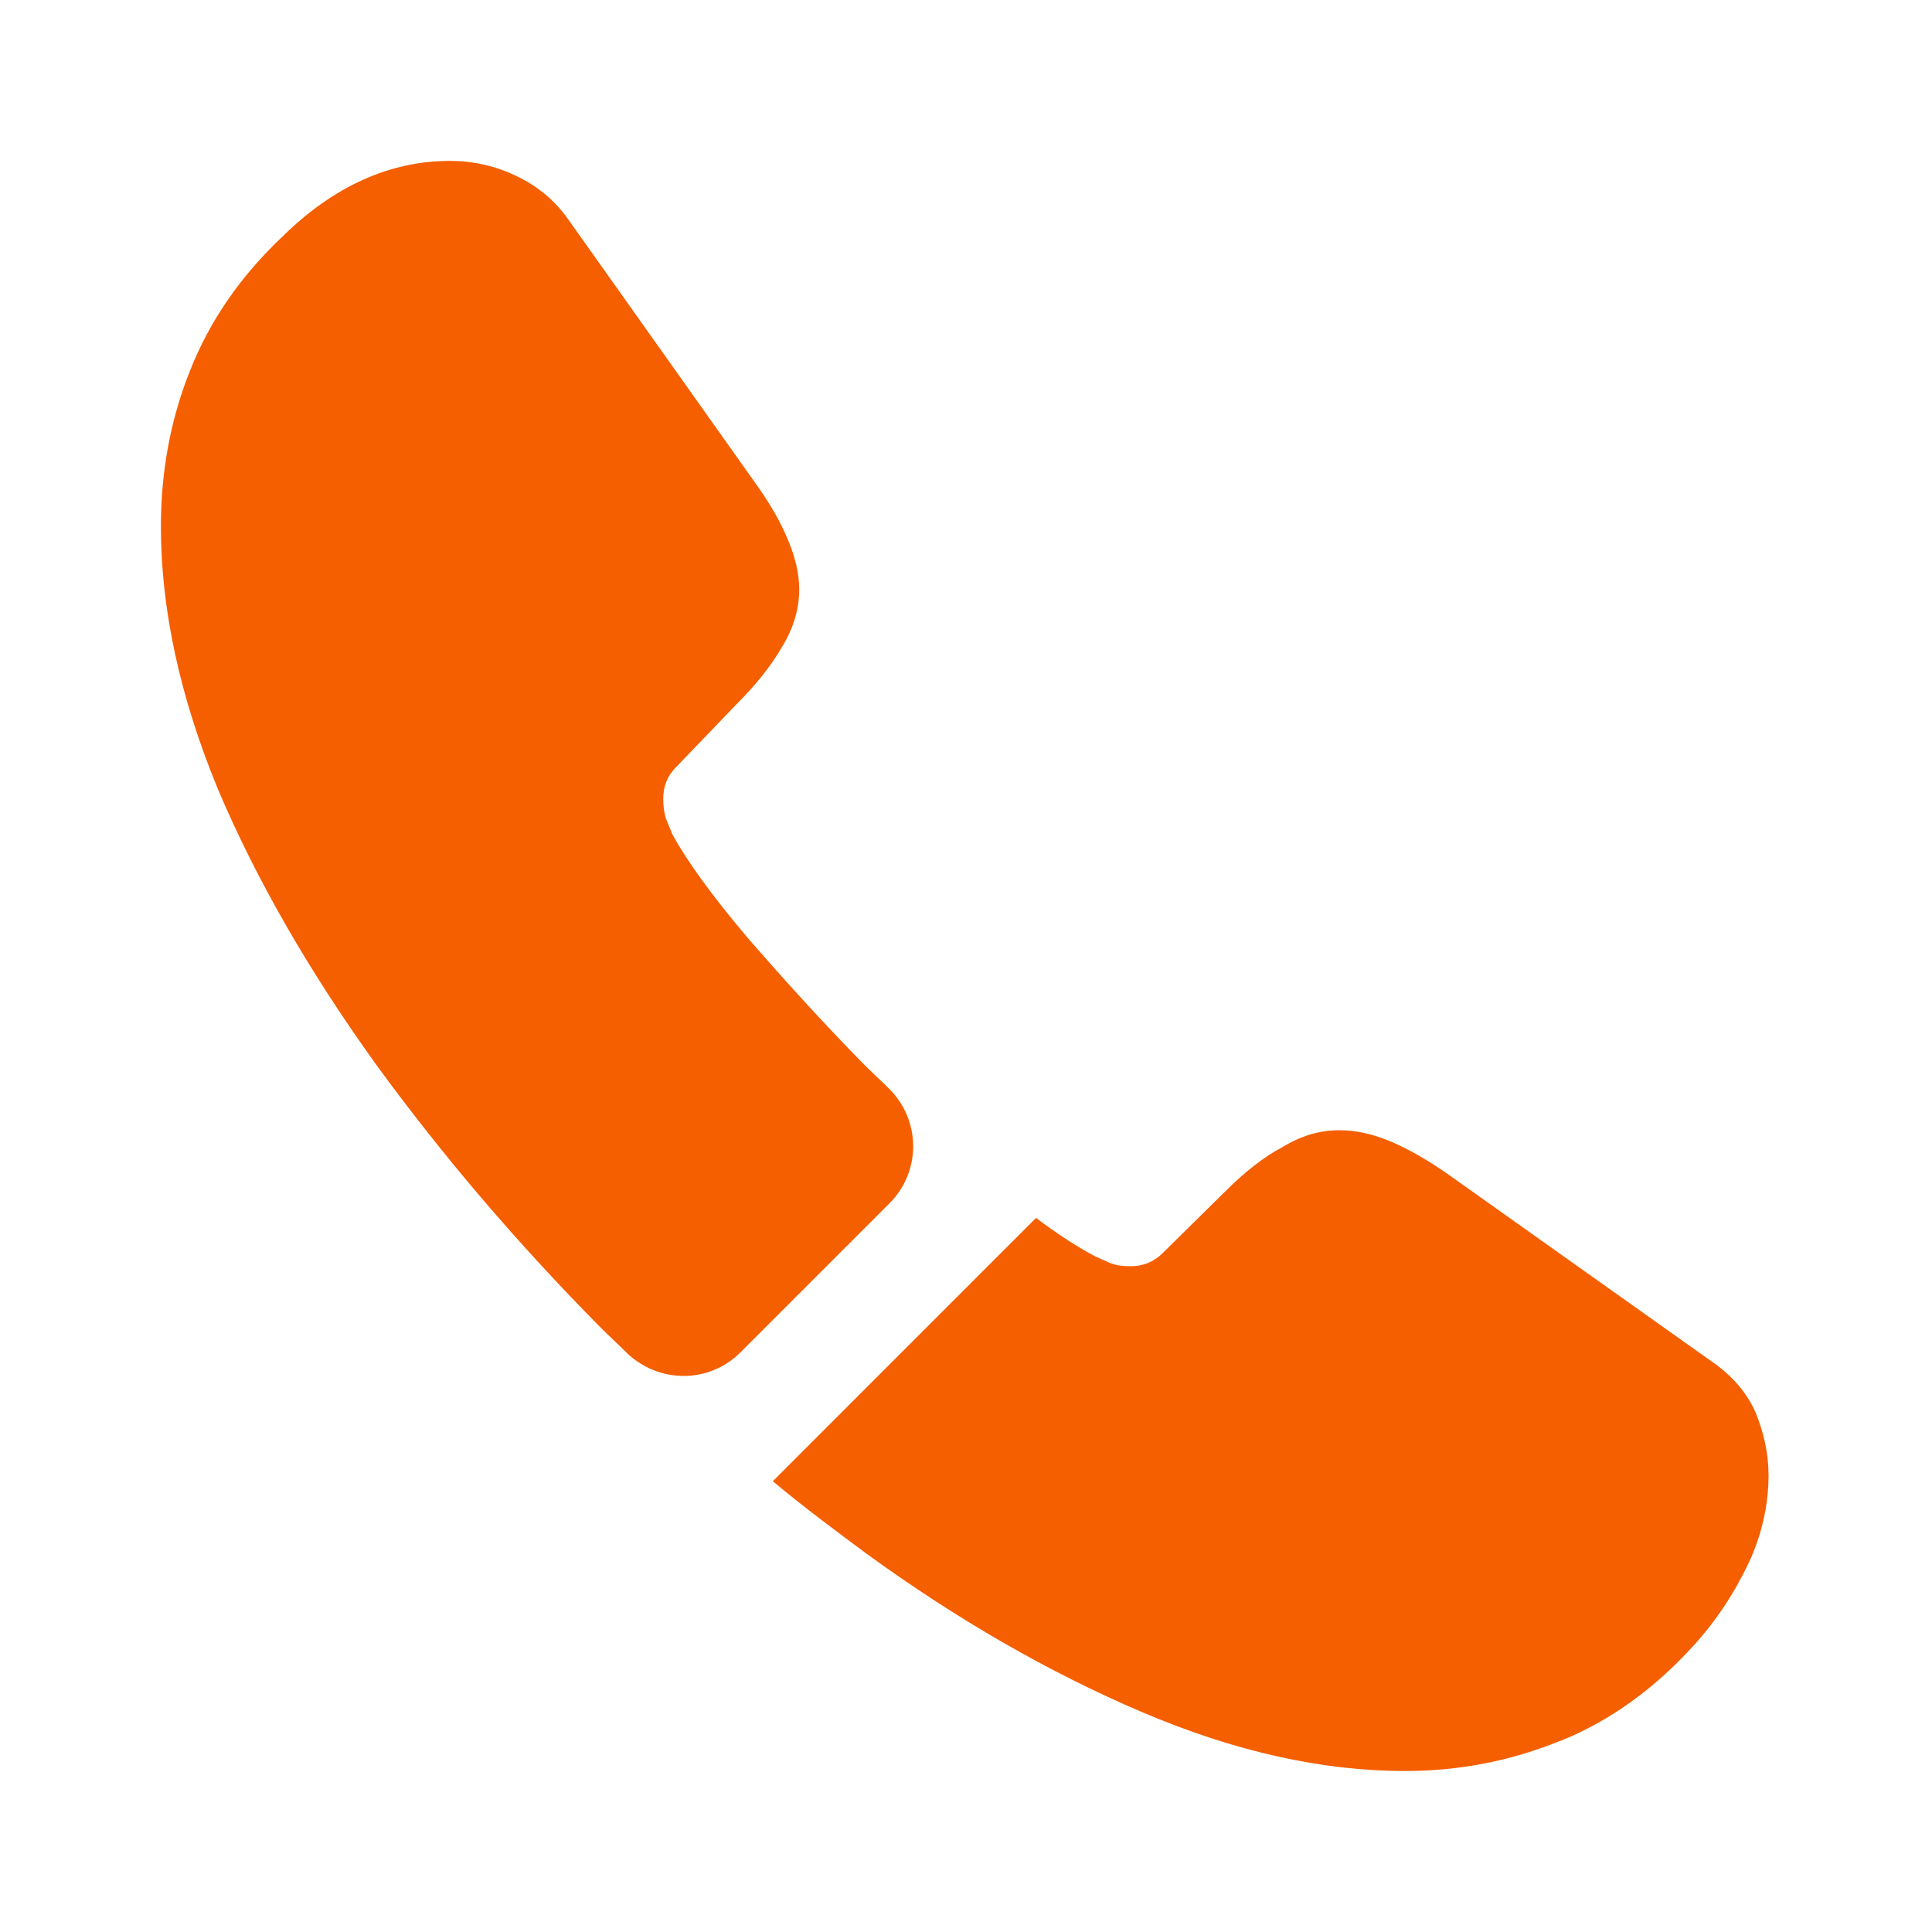
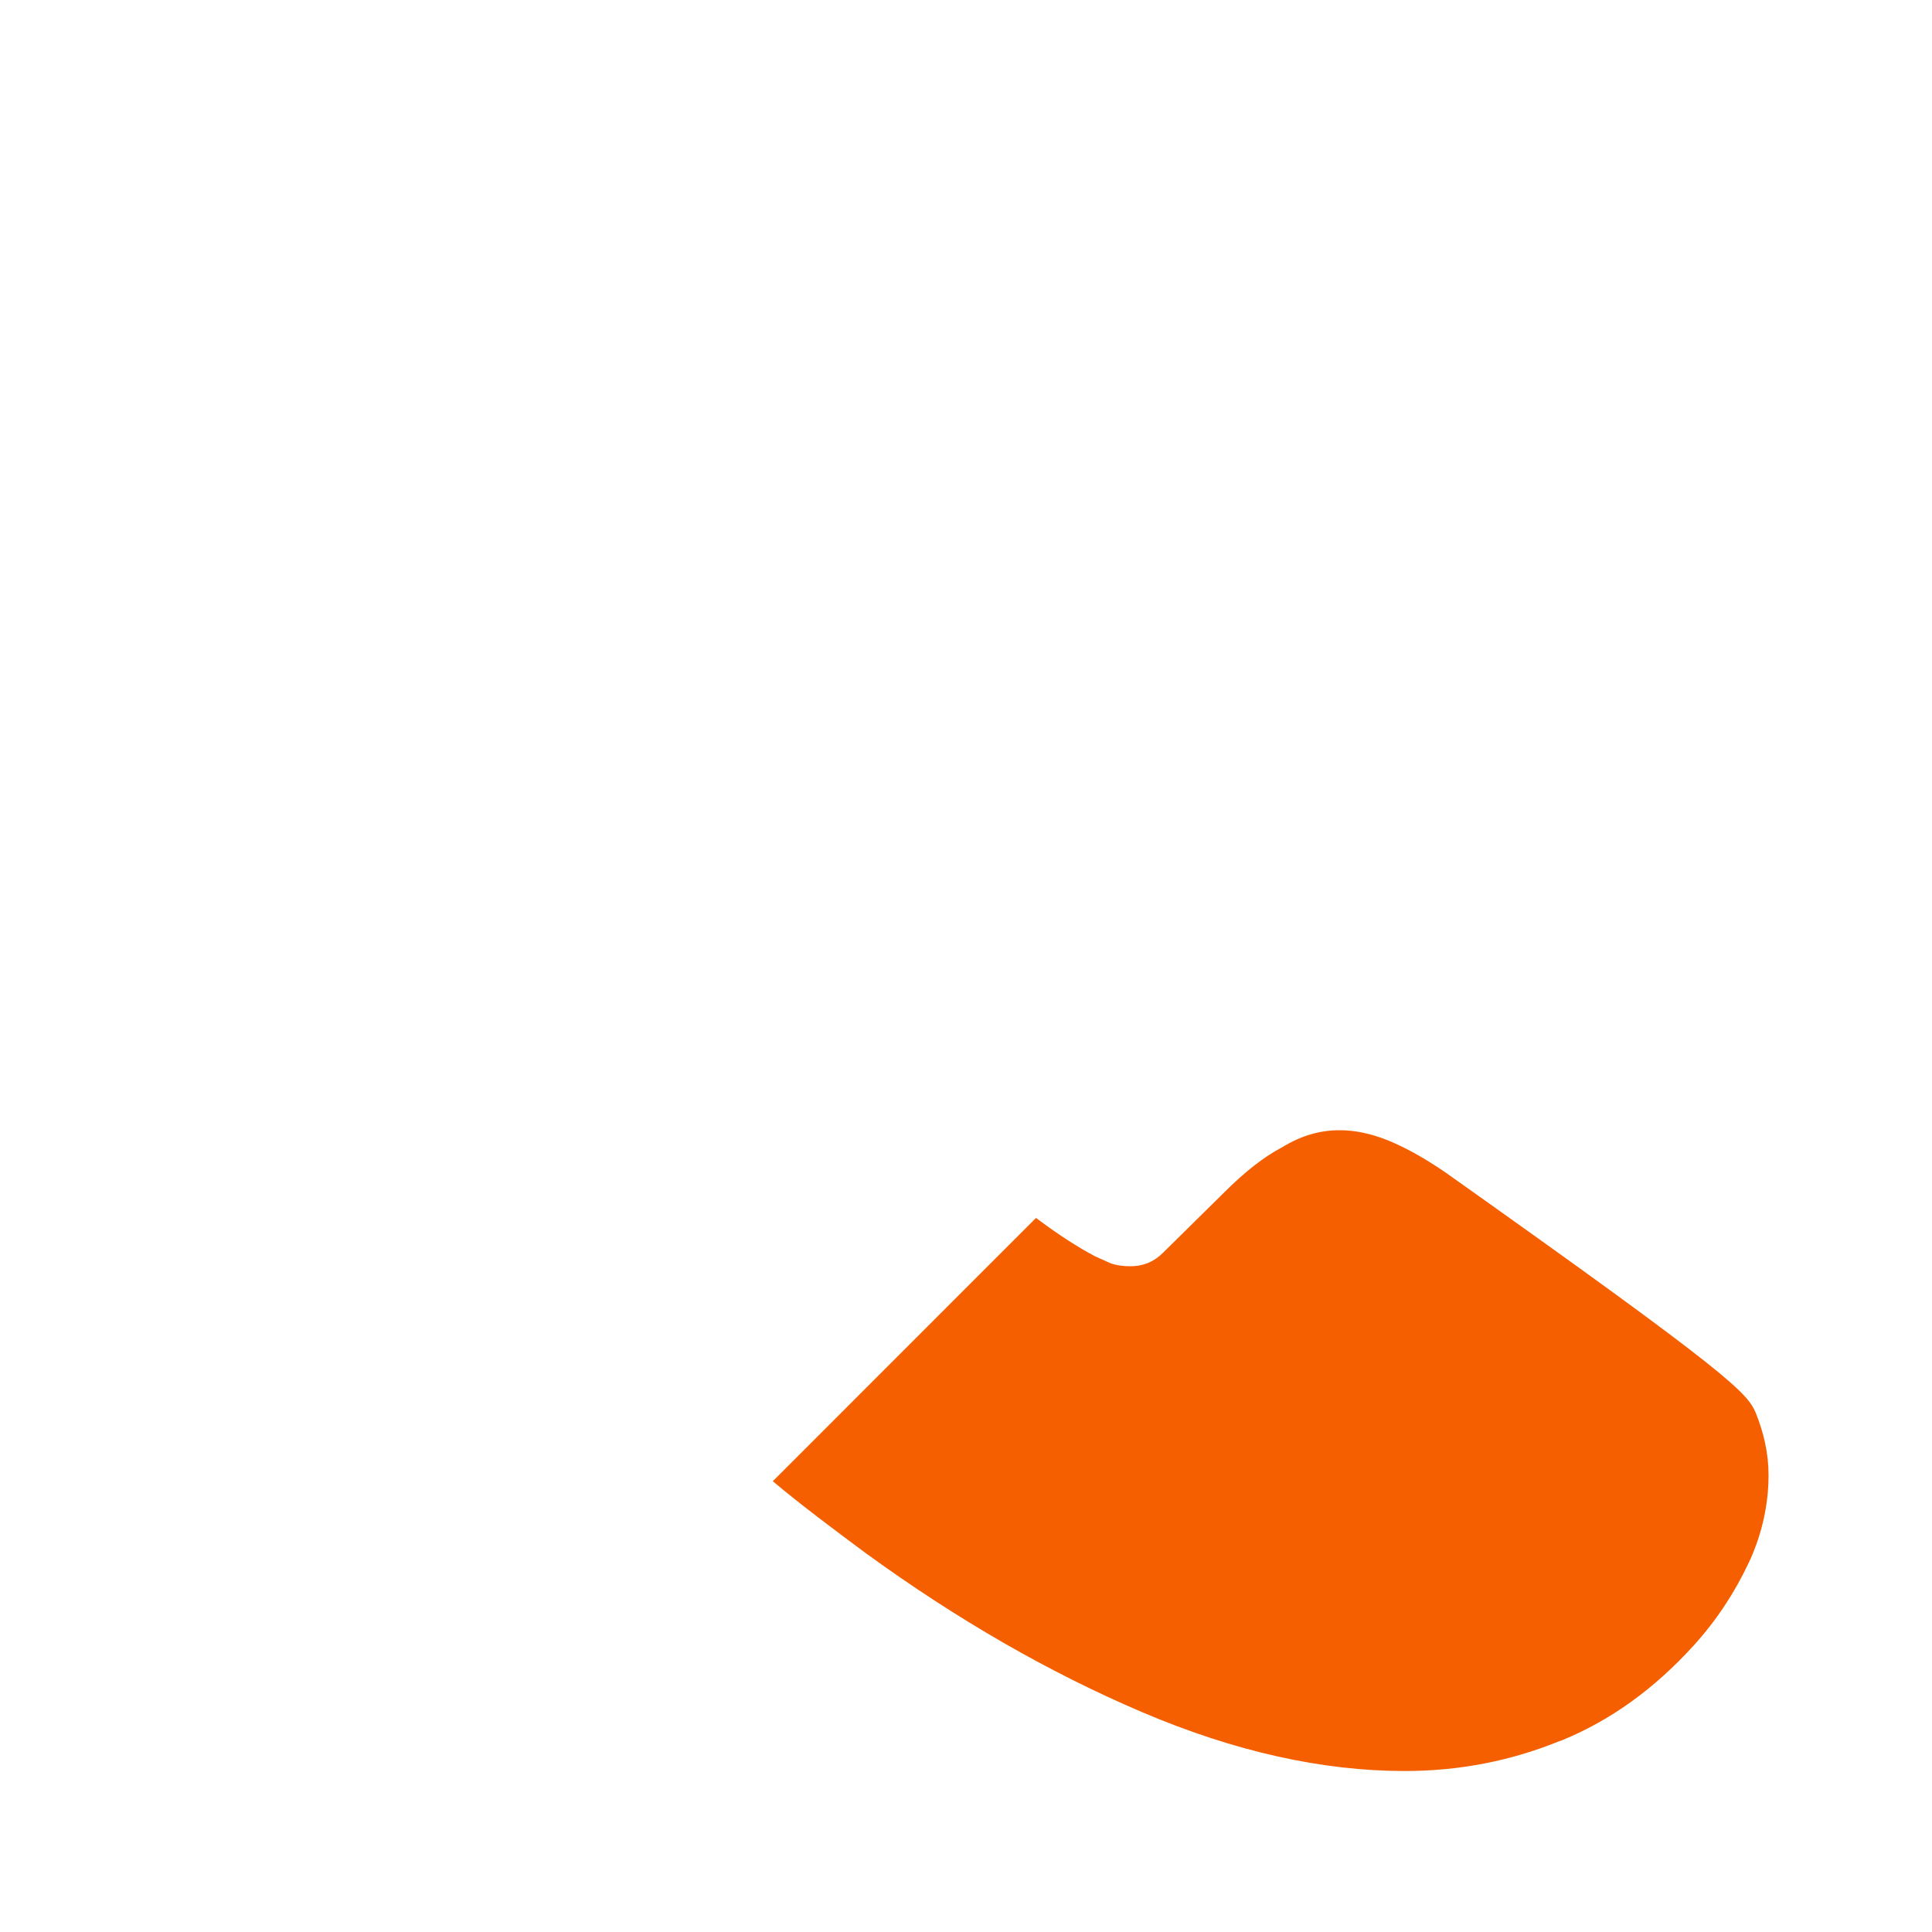
<svg xmlns="http://www.w3.org/2000/svg" width="25" height="25" viewBox="0 0 25 25" fill="none">
-   <path d="M11.509 15.572L9.582 17.499C9.176 17.905 8.53 17.905 8.113 17.509C7.999 17.395 7.884 17.29 7.77 17.176C6.697 16.092 5.728 14.957 4.863 13.77C4.009 12.582 3.322 11.395 2.822 10.217C2.332 9.03 2.082 7.895 2.082 6.811C2.082 6.103 2.207 5.426 2.457 4.801C2.707 4.165 3.103 3.582 3.655 3.061C4.322 2.405 5.051 2.082 5.822 2.082C6.113 2.082 6.405 2.145 6.665 2.27C6.936 2.395 7.176 2.582 7.363 2.853L9.78 6.259C9.967 6.52 10.103 6.759 10.197 6.988C10.29 7.207 10.342 7.426 10.342 7.624C10.342 7.874 10.27 8.124 10.124 8.363C9.988 8.603 9.79 8.853 9.54 9.103L8.749 9.926C8.634 10.04 8.582 10.176 8.582 10.342C8.582 10.426 8.592 10.499 8.613 10.582C8.645 10.665 8.676 10.728 8.697 10.79C8.884 11.134 9.207 11.582 9.665 12.124C10.134 12.665 10.634 13.217 11.176 13.77C11.28 13.874 11.395 13.978 11.499 14.082C11.915 14.488 11.926 15.155 11.509 15.572Z" fill="#F55F00" />
-   <path d="M22.885 19.094C22.885 19.385 22.833 19.688 22.729 19.979C22.698 20.062 22.667 20.146 22.625 20.229C22.448 20.604 22.219 20.958 21.917 21.292C21.406 21.854 20.844 22.26 20.208 22.521C20.198 22.521 20.188 22.531 20.177 22.531C19.562 22.781 18.896 22.917 18.177 22.917C17.115 22.917 15.979 22.667 14.781 22.156C13.583 21.646 12.385 20.958 11.198 20.094C10.792 19.792 10.385 19.49 10 19.167L13.406 15.76C13.698 15.979 13.958 16.146 14.177 16.26C14.229 16.281 14.292 16.312 14.365 16.344C14.448 16.375 14.531 16.385 14.625 16.385C14.802 16.385 14.938 16.323 15.052 16.208L15.844 15.427C16.104 15.167 16.354 14.969 16.594 14.844C16.833 14.698 17.073 14.625 17.333 14.625C17.531 14.625 17.74 14.667 17.969 14.76C18.198 14.854 18.438 14.99 18.698 15.167L22.146 17.615C22.417 17.802 22.604 18.021 22.719 18.281C22.823 18.542 22.885 18.802 22.885 19.094Z" fill="#F55F00" />
+   <path d="M22.885 19.094C22.885 19.385 22.833 19.688 22.729 19.979C22.698 20.062 22.667 20.146 22.625 20.229C22.448 20.604 22.219 20.958 21.917 21.292C21.406 21.854 20.844 22.26 20.208 22.521C20.198 22.521 20.188 22.531 20.177 22.531C19.562 22.781 18.896 22.917 18.177 22.917C17.115 22.917 15.979 22.667 14.781 22.156C13.583 21.646 12.385 20.958 11.198 20.094C10.792 19.792 10.385 19.49 10 19.167L13.406 15.76C13.698 15.979 13.958 16.146 14.177 16.26C14.229 16.281 14.292 16.312 14.365 16.344C14.448 16.375 14.531 16.385 14.625 16.385C14.802 16.385 14.938 16.323 15.052 16.208L15.844 15.427C16.104 15.167 16.354 14.969 16.594 14.844C16.833 14.698 17.073 14.625 17.333 14.625C17.531 14.625 17.74 14.667 17.969 14.76C18.198 14.854 18.438 14.99 18.698 15.167C22.417 17.802 22.604 18.021 22.719 18.281C22.823 18.542 22.885 18.802 22.885 19.094Z" fill="#F55F00" />
</svg>